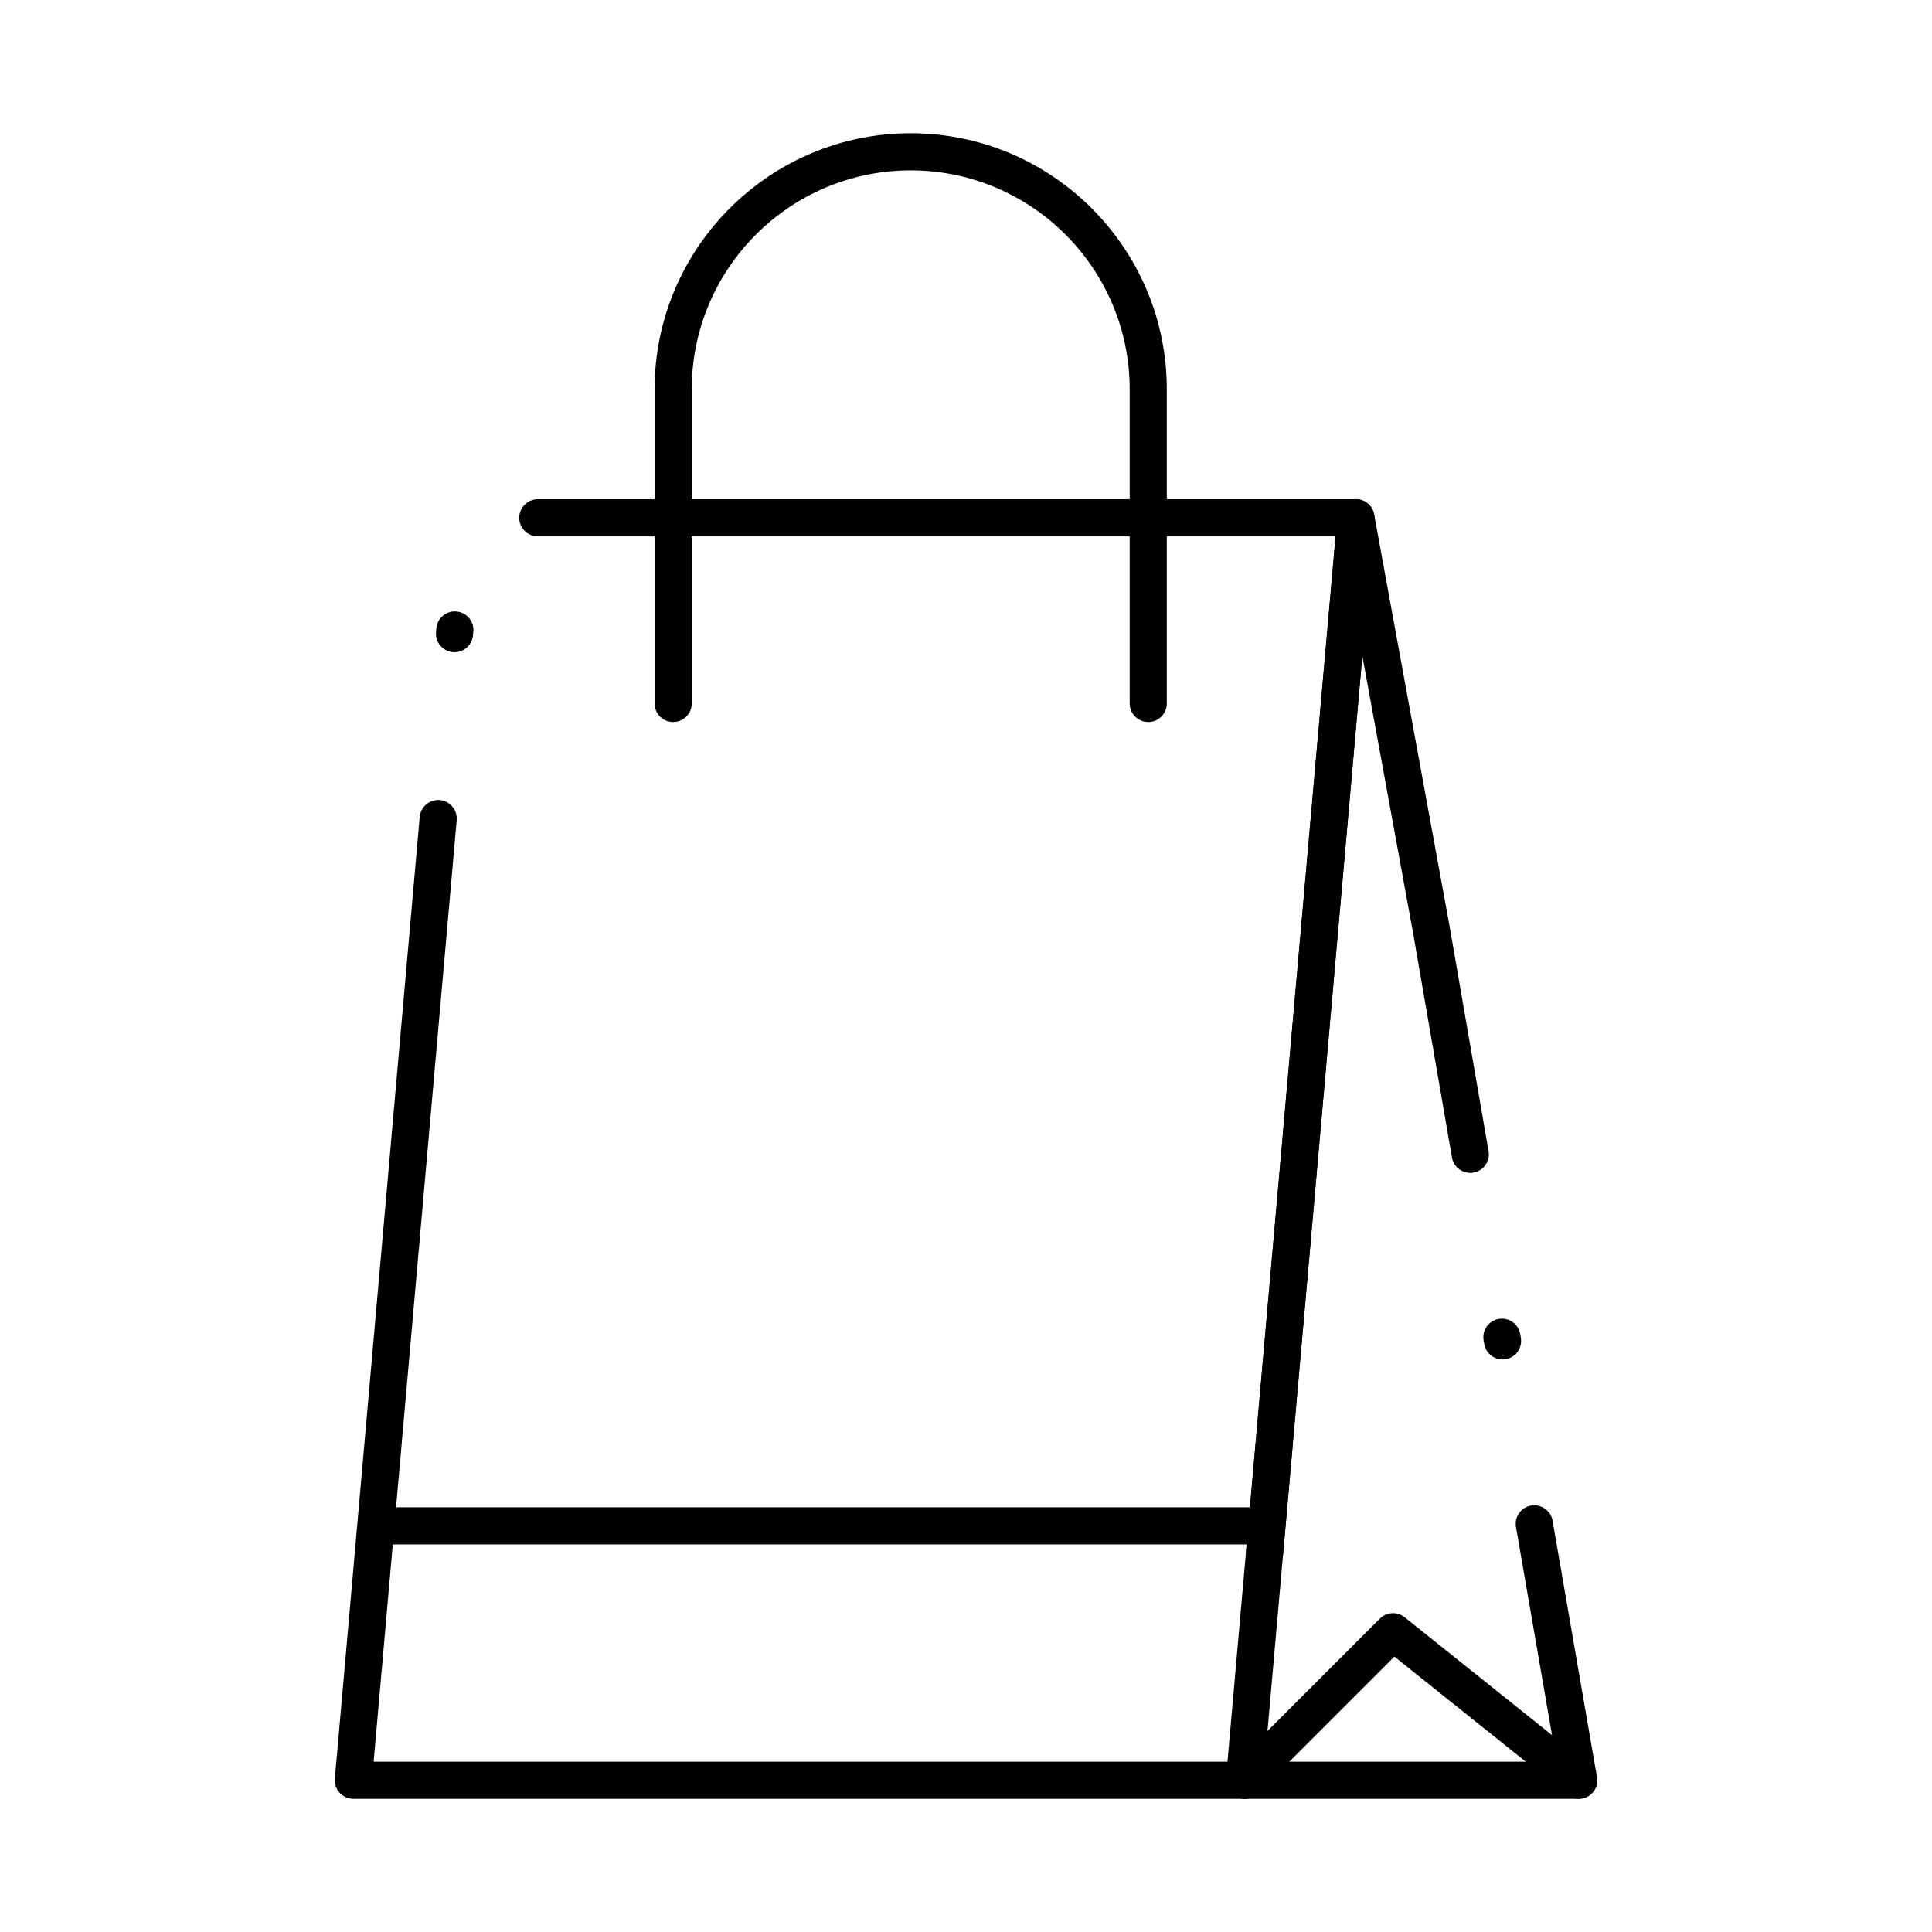
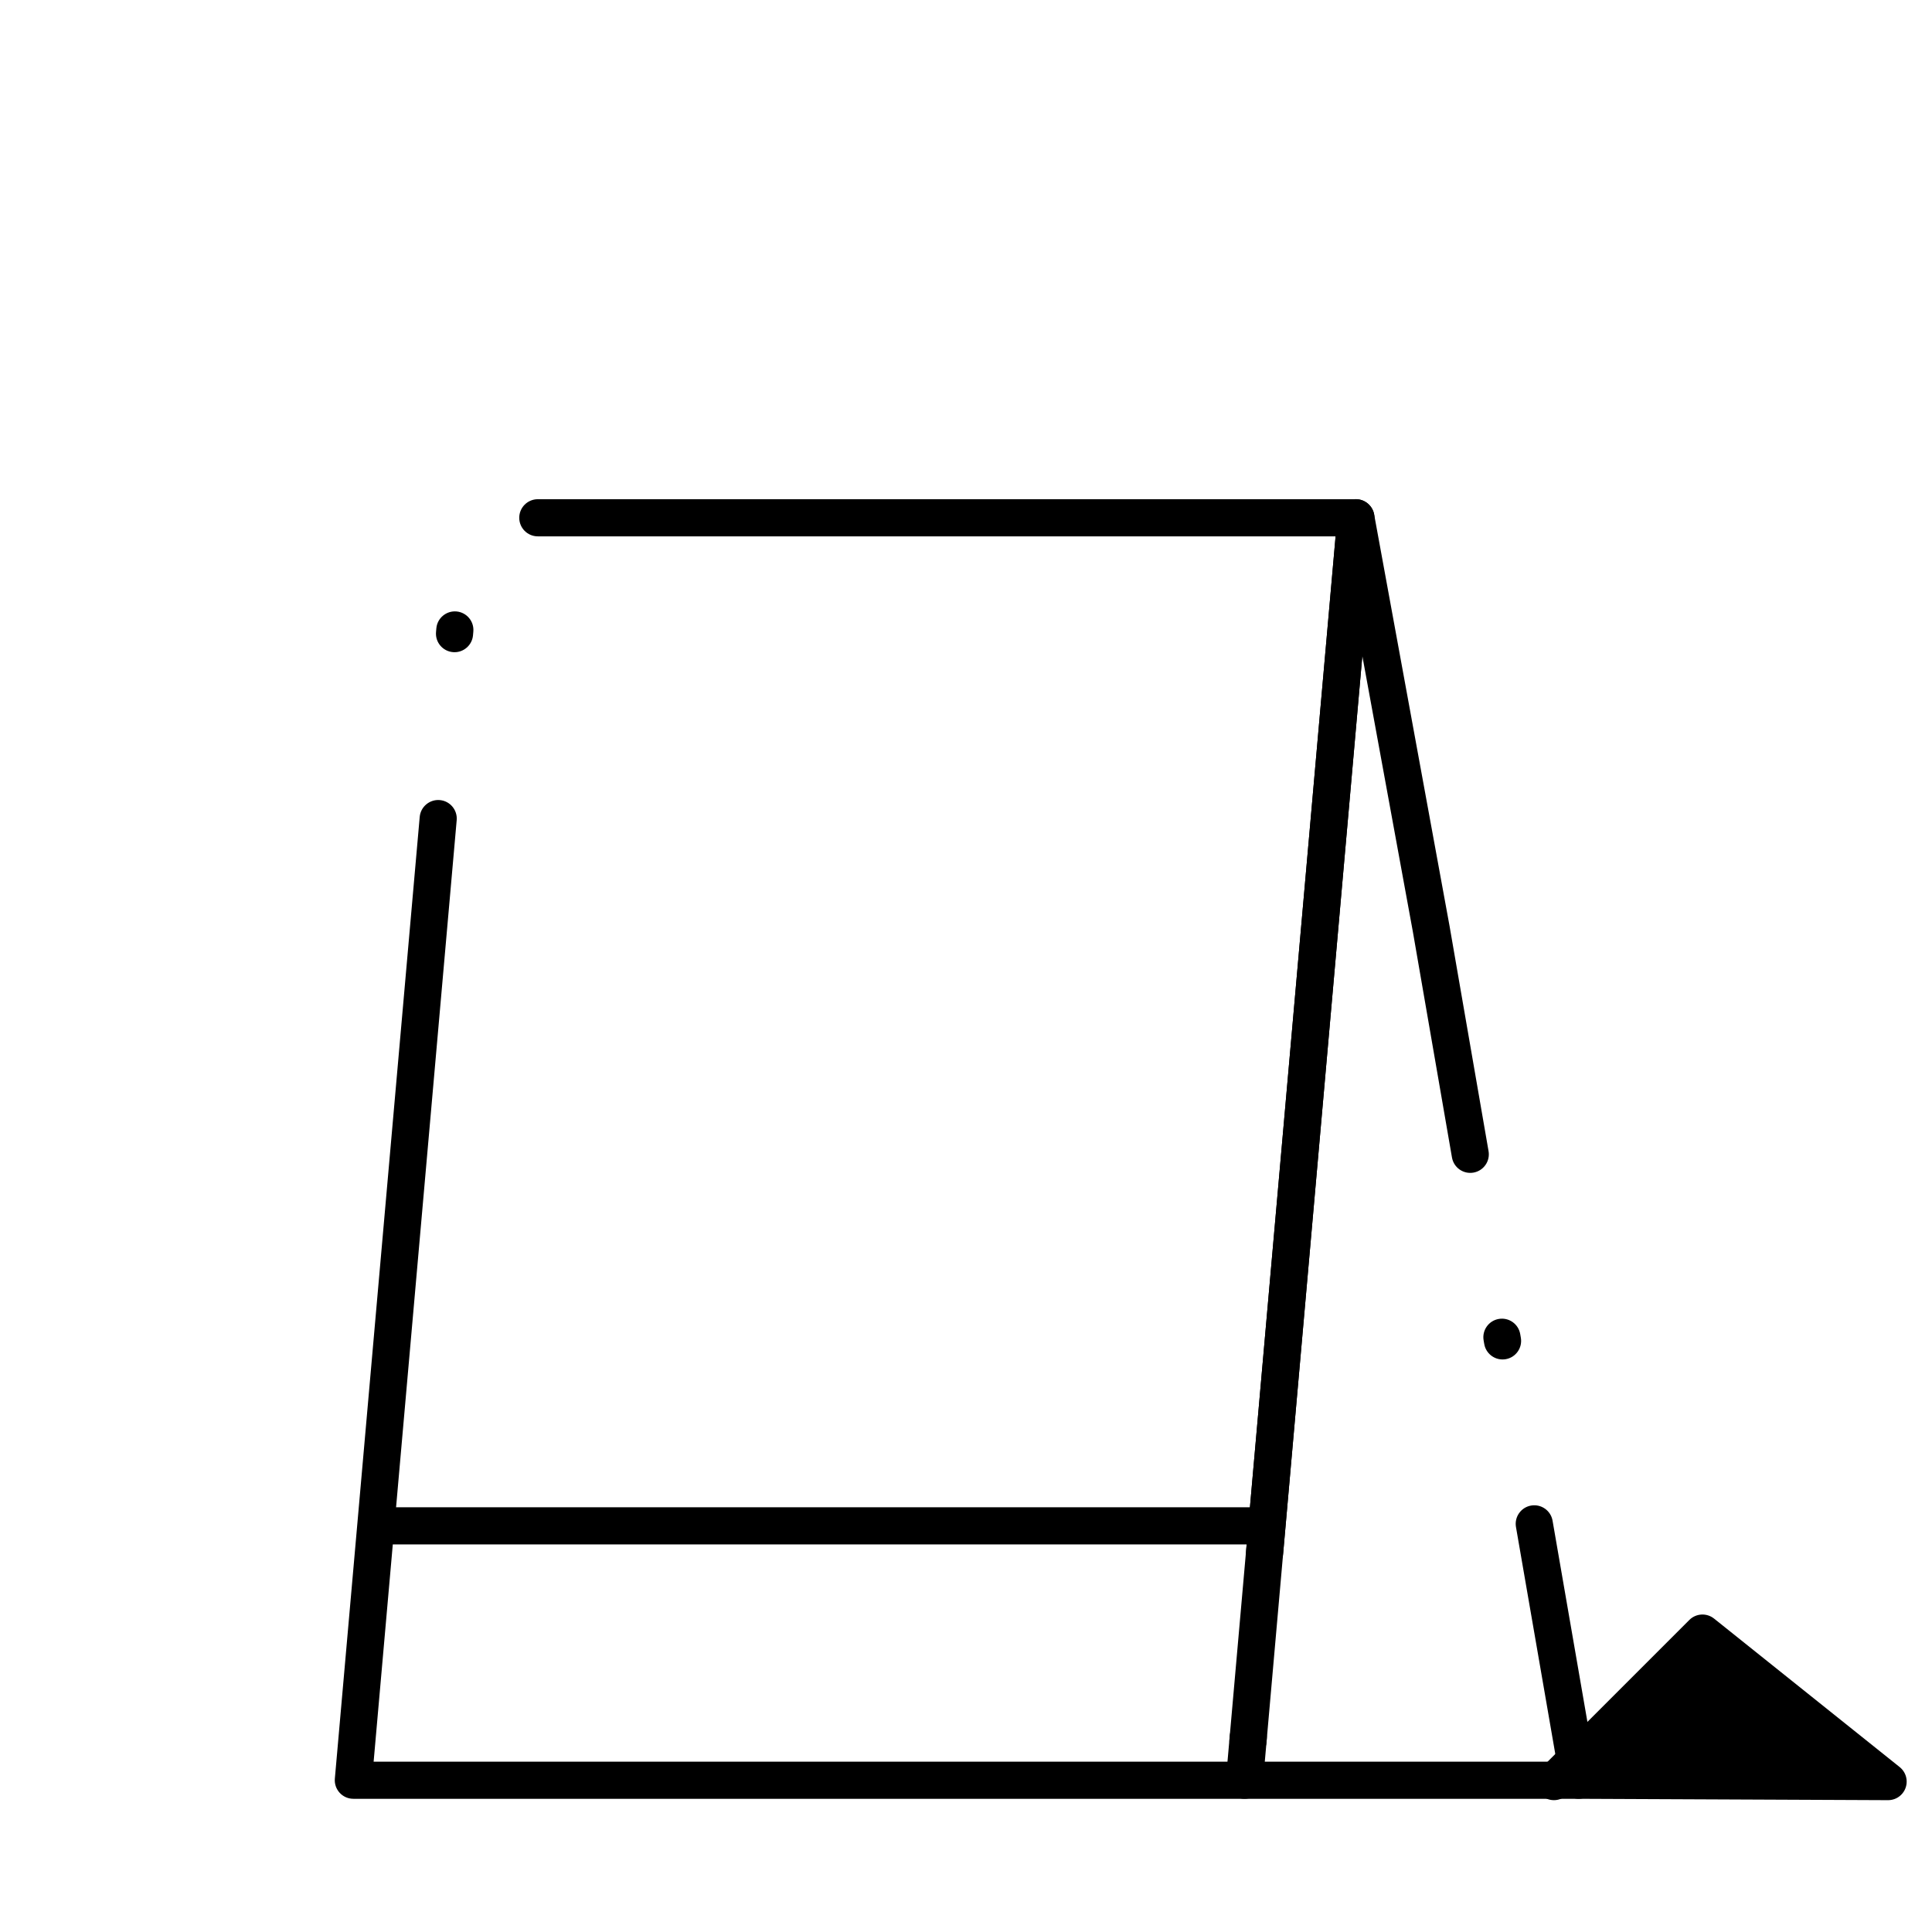
<svg xmlns="http://www.w3.org/2000/svg" fill="#000000" width="800px" height="800px" version="1.1" viewBox="144 144 512 512">
  <g>
    <path d="m473.8 620.7h-236.16c-1.379 0-2.695-0.578-3.629-1.598-0.934-1.016-1.395-2.379-1.273-3.754l22.488-254.85c0.238-2.707 2.641-4.703 5.332-4.469 2.707 0.238 4.707 2.625 4.469 5.332l-22.012 249.5h230.79c2.719 0 4.922 2.203 4.922 4.922 0 2.715-2.203 4.918-4.922 4.918zm0.93-10.43c-0.145 0-0.293-0.008-0.438-0.02-2.707-0.238-4.707-2.629-4.469-5.332l0.086-0.98c0.238-2.707 2.641-4.703 5.332-4.469 2.707 0.238 4.707 2.629 4.469 5.332l-0.086 0.98c-0.227 2.562-2.375 4.488-4.894 4.488zm4.41-49.988c-0.145 0-0.293-0.008-0.438-0.02-2.707-0.238-4.707-2.629-4.469-5.332l23.715-268.79h-211.42c-2.719 0-4.922-2.203-4.922-4.922s2.203-4.922 4.922-4.922l216.8 0.004c1.379 0 2.695 0.578 3.629 1.598 0.934 1.016 1.395 2.379 1.273 3.754l-24.188 274.14c-0.23 2.559-2.379 4.488-4.898 4.488zm-214.68-243.44c-0.145 0-0.293-0.008-0.438-0.02-2.707-0.238-4.707-2.625-4.469-5.332l0.086-0.98c0.238-2.707 2.637-4.699 5.332-4.469 2.707 0.238 4.707 2.625 4.469 5.332l-0.086 0.98c-0.223 2.559-2.371 4.488-4.894 4.488z" />
    <path d="m562.36 620.7h-88.559c-1.379 0-2.695-0.578-3.629-1.598-0.934-1.016-1.395-2.379-1.273-3.754l29.391-333.18 0.02-0.262c0.328-5.078 3.609-5.629 5.004-5.629 2.387 0 4.438 1.738 4.856 4.09l19.969 109 10.344 59.699c0.465 2.676-1.332 5.223-4.008 5.688-2.68 0.465-5.223-1.332-5.688-4.008l-10.332-59.652-13.426-73.277-25.848 293.05h77.34l-10.773-62.191c-0.465-2.676 1.332-5.223 4.008-5.688 2.684-0.461 5.223 1.332 5.688 4.008l11.77 67.953c0.246 1.43-0.148 2.898-1.086 4.008-0.938 1.105-2.312 1.746-3.766 1.746zm-20.172-116.43c-2.348 0-4.426-1.688-4.844-4.078l-0.168-0.969c-0.465-2.676 1.332-5.227 4.008-5.688 2.684-0.465 5.227 1.332 5.688 4.008l0.168 0.969c0.465 2.676-1.332 5.227-4.008 5.688-0.285 0.047-0.566 0.07-0.844 0.07z" />
-     <path d="m448.3 335.34c-2.719 0-4.922-2.203-4.922-4.922v-83.242c0-32-26.031-58.031-58.031-58.031s-58.031 26.035-58.031 58.031v83.242c0 2.719-2.203 4.922-4.922 4.922s-4.922-2.203-4.922-4.922v-83.242c0-37.426 30.445-67.871 67.871-67.871 37.426 0 67.871 30.445 67.871 67.871v83.242c0.004 2.719-2.199 4.922-4.914 4.922z" />
-     <path d="m562.36 620.7c-1.078 0-2.164-0.352-3.07-1.078l-45.762-36.609-36.246 36.246c-1.918 1.918-5.039 1.918-6.957 0-1.922-1.922-1.922-5.039 0-6.957l39.359-39.359c1.773-1.773 4.598-1.926 6.551-0.363l49.199 39.359c2.121 1.699 2.465 4.793 0.77 6.914-0.969 1.219-2.398 1.848-3.844 1.848z" />
+     <path d="m562.36 620.7c-1.078 0-2.164-0.352-3.07-1.078c-1.918 1.918-5.039 1.918-6.957 0-1.922-1.922-1.922-5.039 0-6.957l39.359-39.359c1.773-1.773 4.598-1.926 6.551-0.363l49.199 39.359c2.121 1.699 2.465 4.793 0.77 6.914-0.969 1.219-2.398 1.848-3.844 1.848z" />
    <path d="m478.52 553.29h-231.04c-2.719 0-4.922-2.203-4.922-4.922s2.203-4.922 4.922-4.922h231.04c2.719 0 4.922 2.203 4.922 4.922s-2.199 4.922-4.918 4.922z" />
  </g>
</svg>